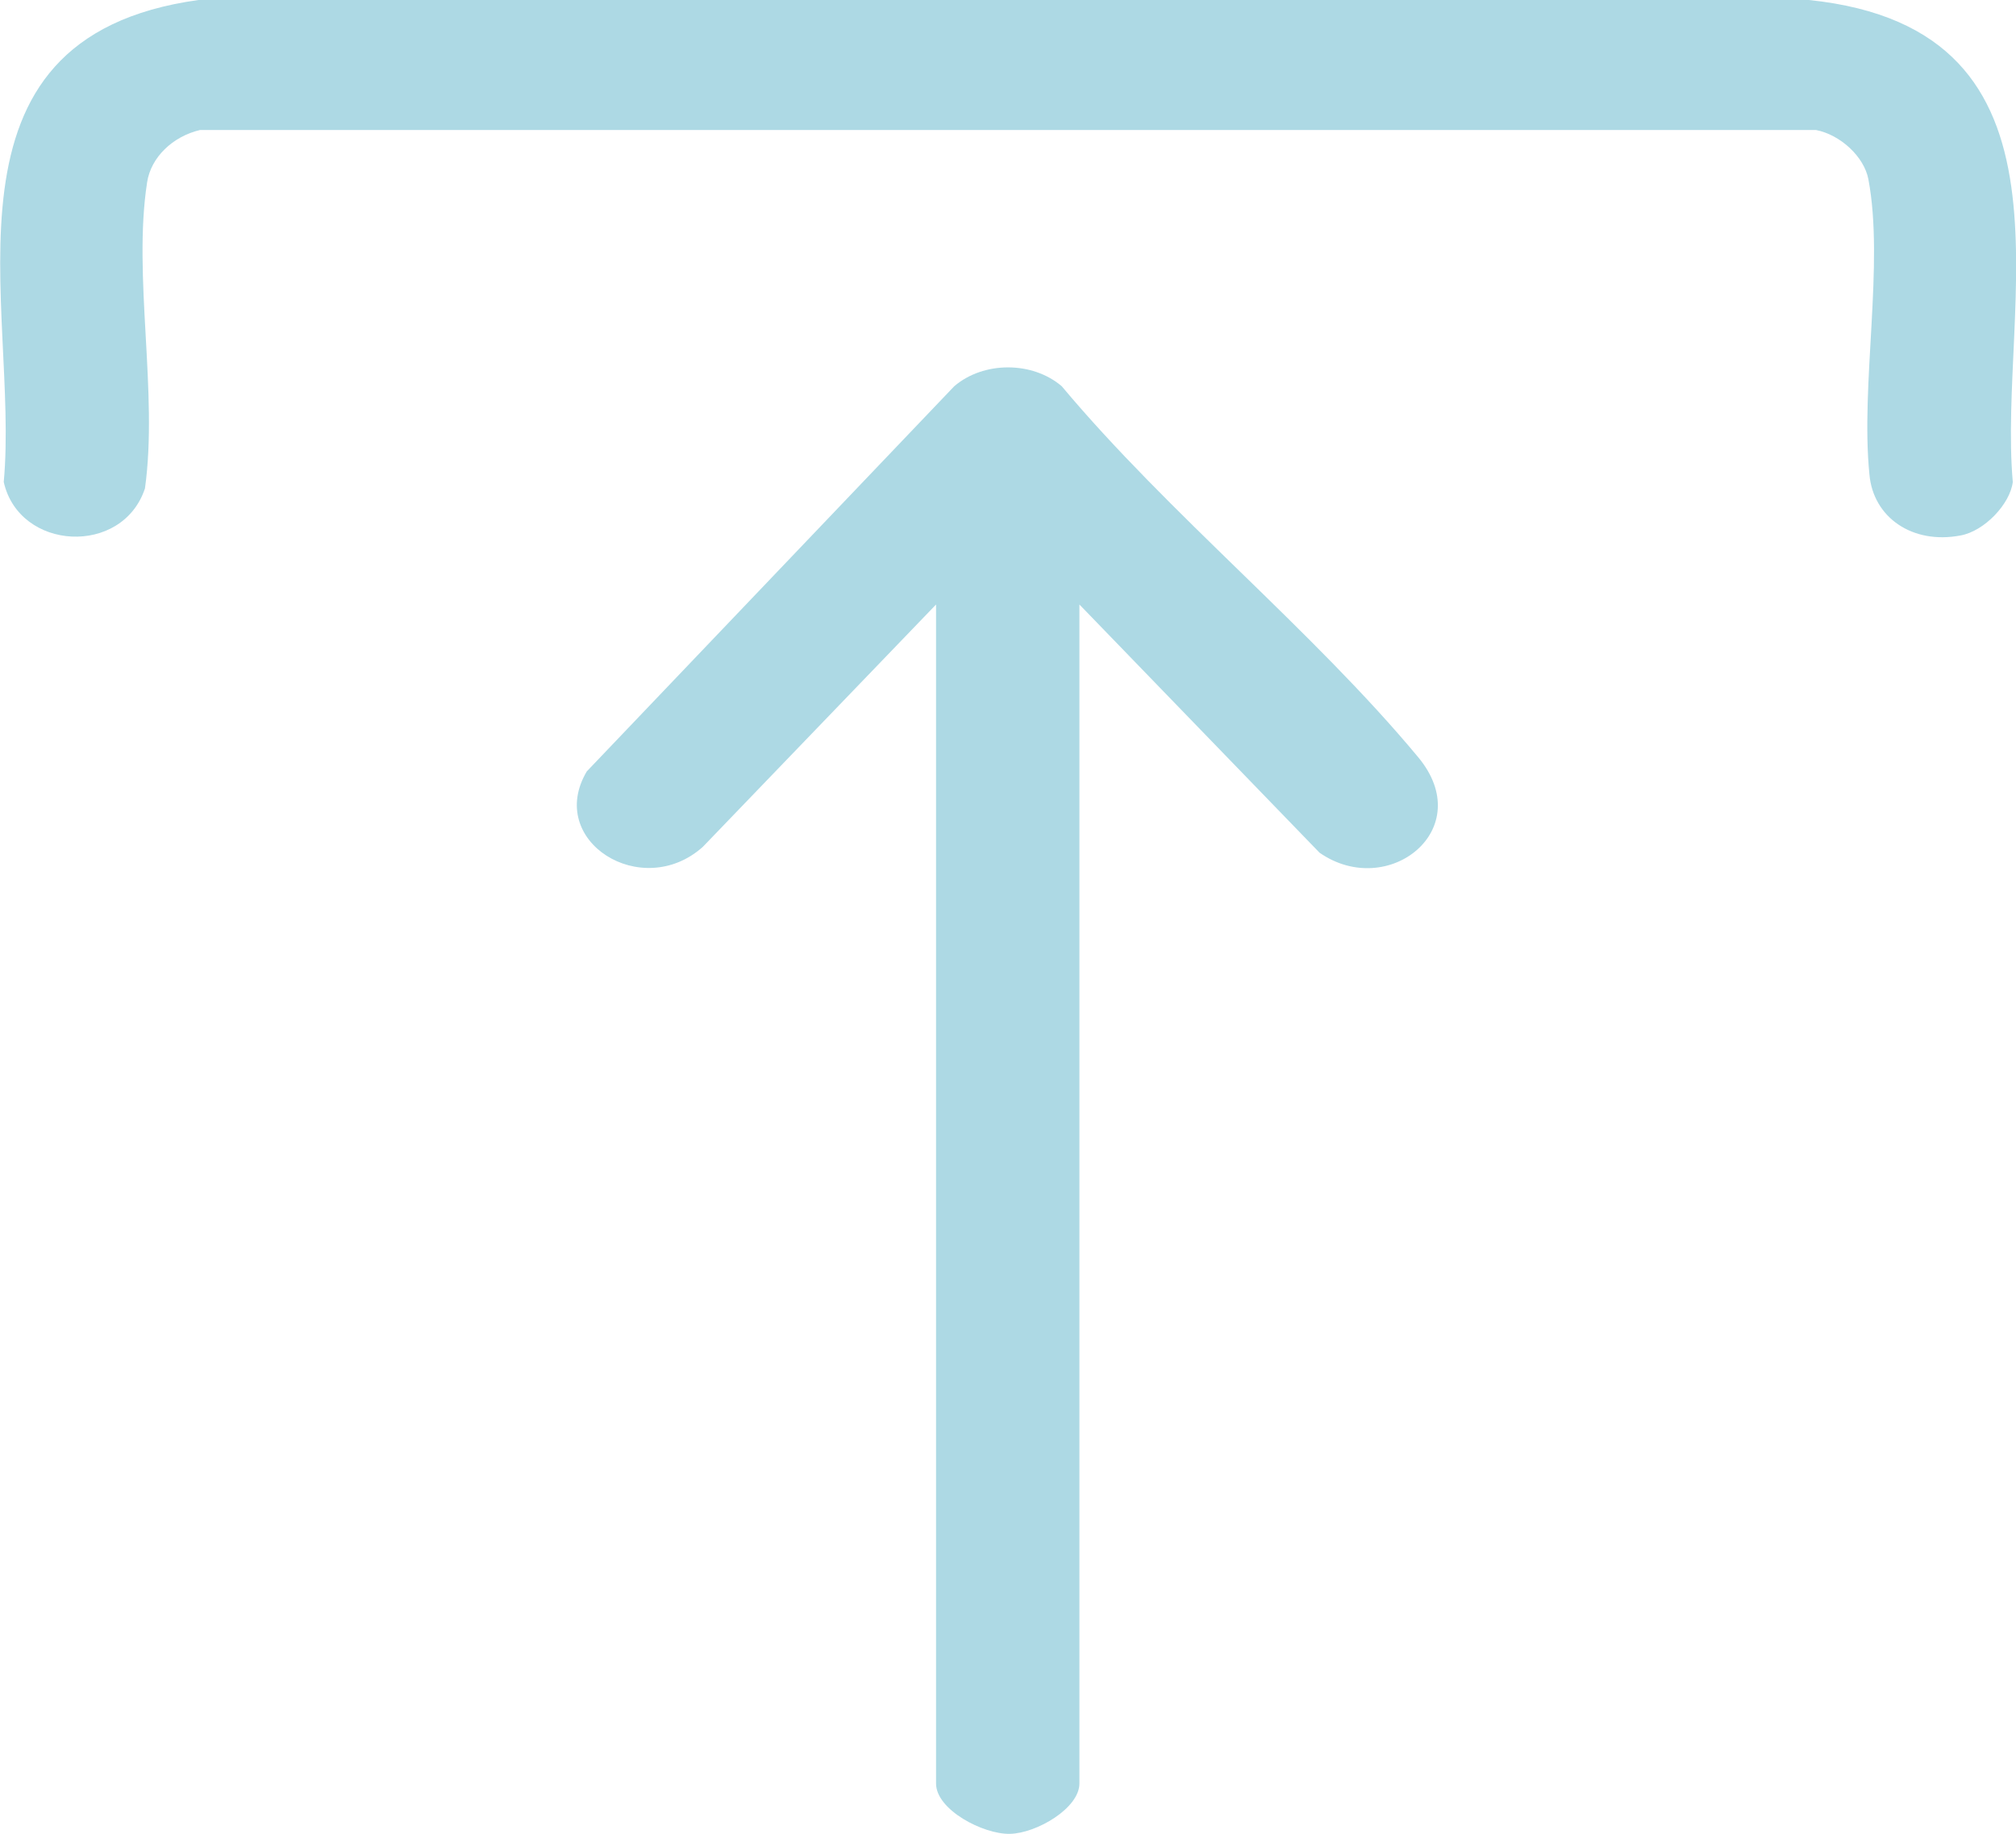
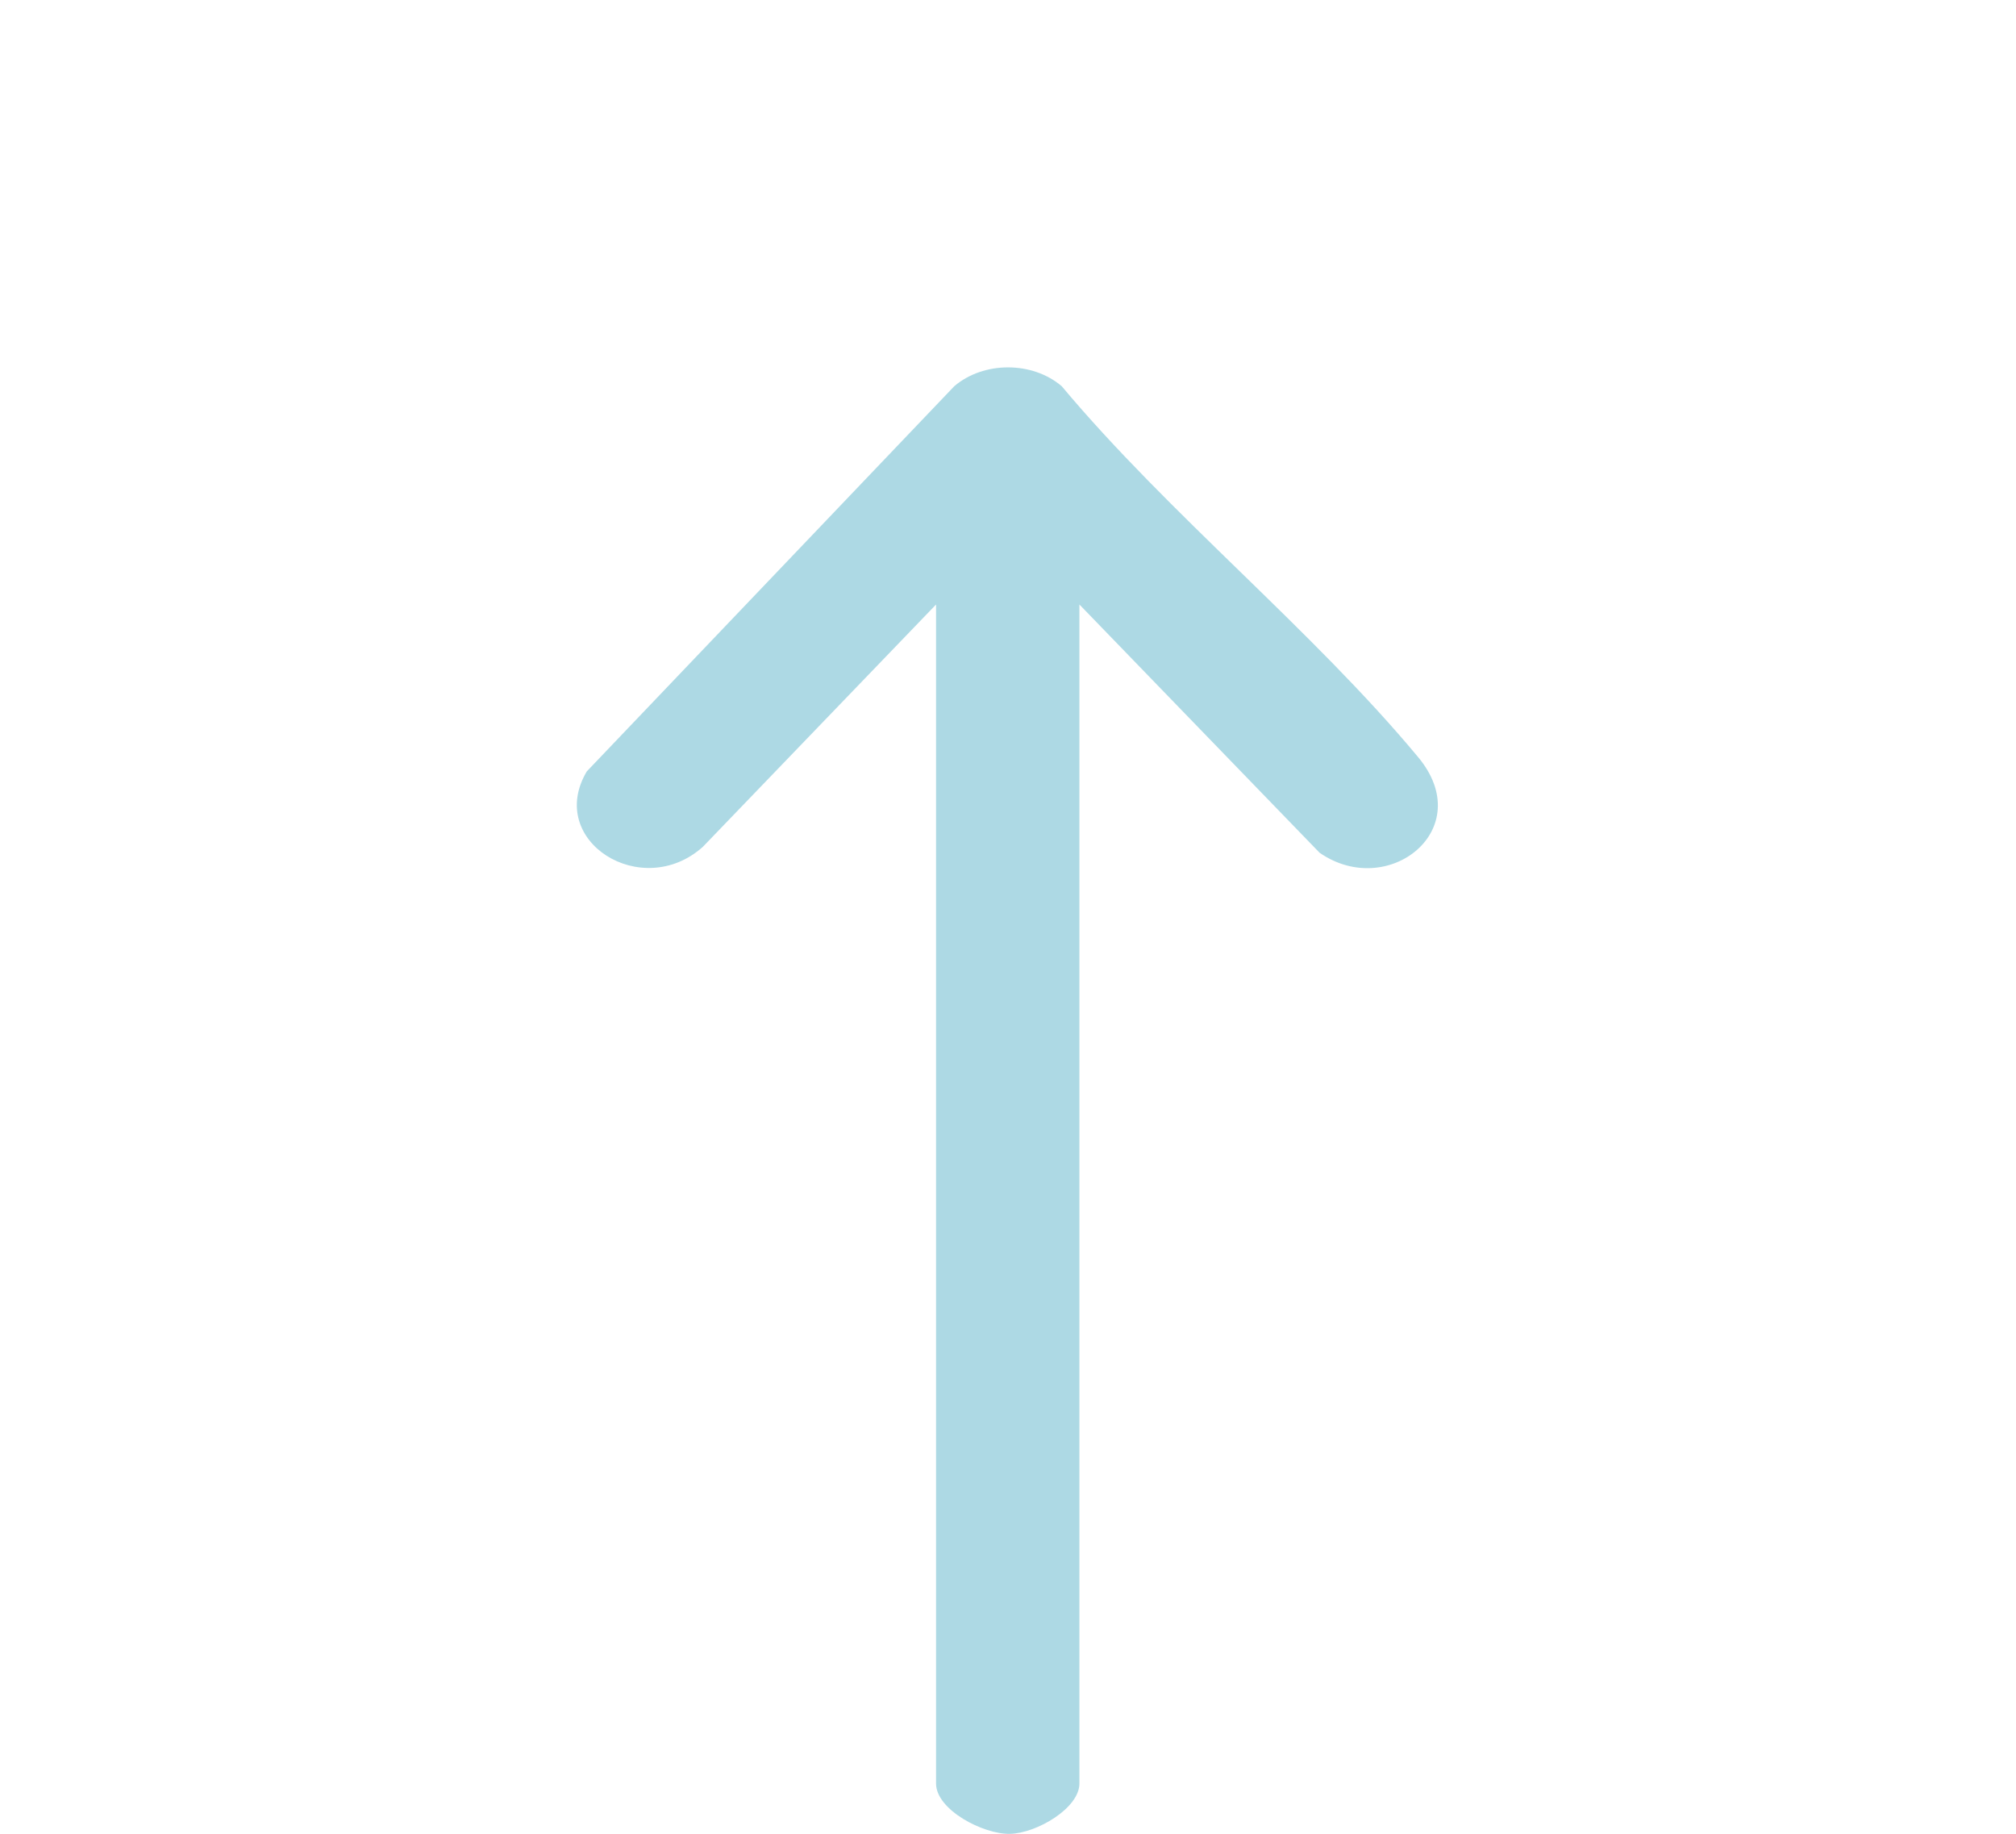
<svg xmlns="http://www.w3.org/2000/svg" id="Warstwa_1" version="1.1" viewBox="0 0 376.9 342.8">
  <defs>
    <style> .st0 { fill: #add9e4; } </style>
  </defs>
-   <path class="st0" d="M366.5,100.1c-9,1.7-16.3-3.4-17-11.4-1.7-16.8,2.8-39.4-.2-55.2-.8-4.2-5.2-8.3-9.8-9.2H37.4c-5.1,1.2-9.2,5.1-9.9,9.8-2.7,17.5,2.1,39.3-.4,57.2-4.2,12.7-23.5,11.7-26.4-1.2C3.7,57.5-14.1,7.1,37.1,0h301.1c52.9,5.5,35.2,57.2,38.1,90.1-.5,4.1-5.3,9.2-9.8,10h0Z" />
  <path class="st0" d="M175,113l-43.6,45.3c-11.4,10.2-29.4-1.1-21.7-14.1l68.7-72c5.5-4.7,14.6-4.7,20.1,0,20,23.9,46.9,45.6,66.6,69.3,11.3,13.5-5.6,26.8-18.4,17.9l-44.9-46.4v220.4c0,4.6-8,9.3-13,9.4s-13.8-4.5-13.8-9.4V113h0Z" />
</svg>